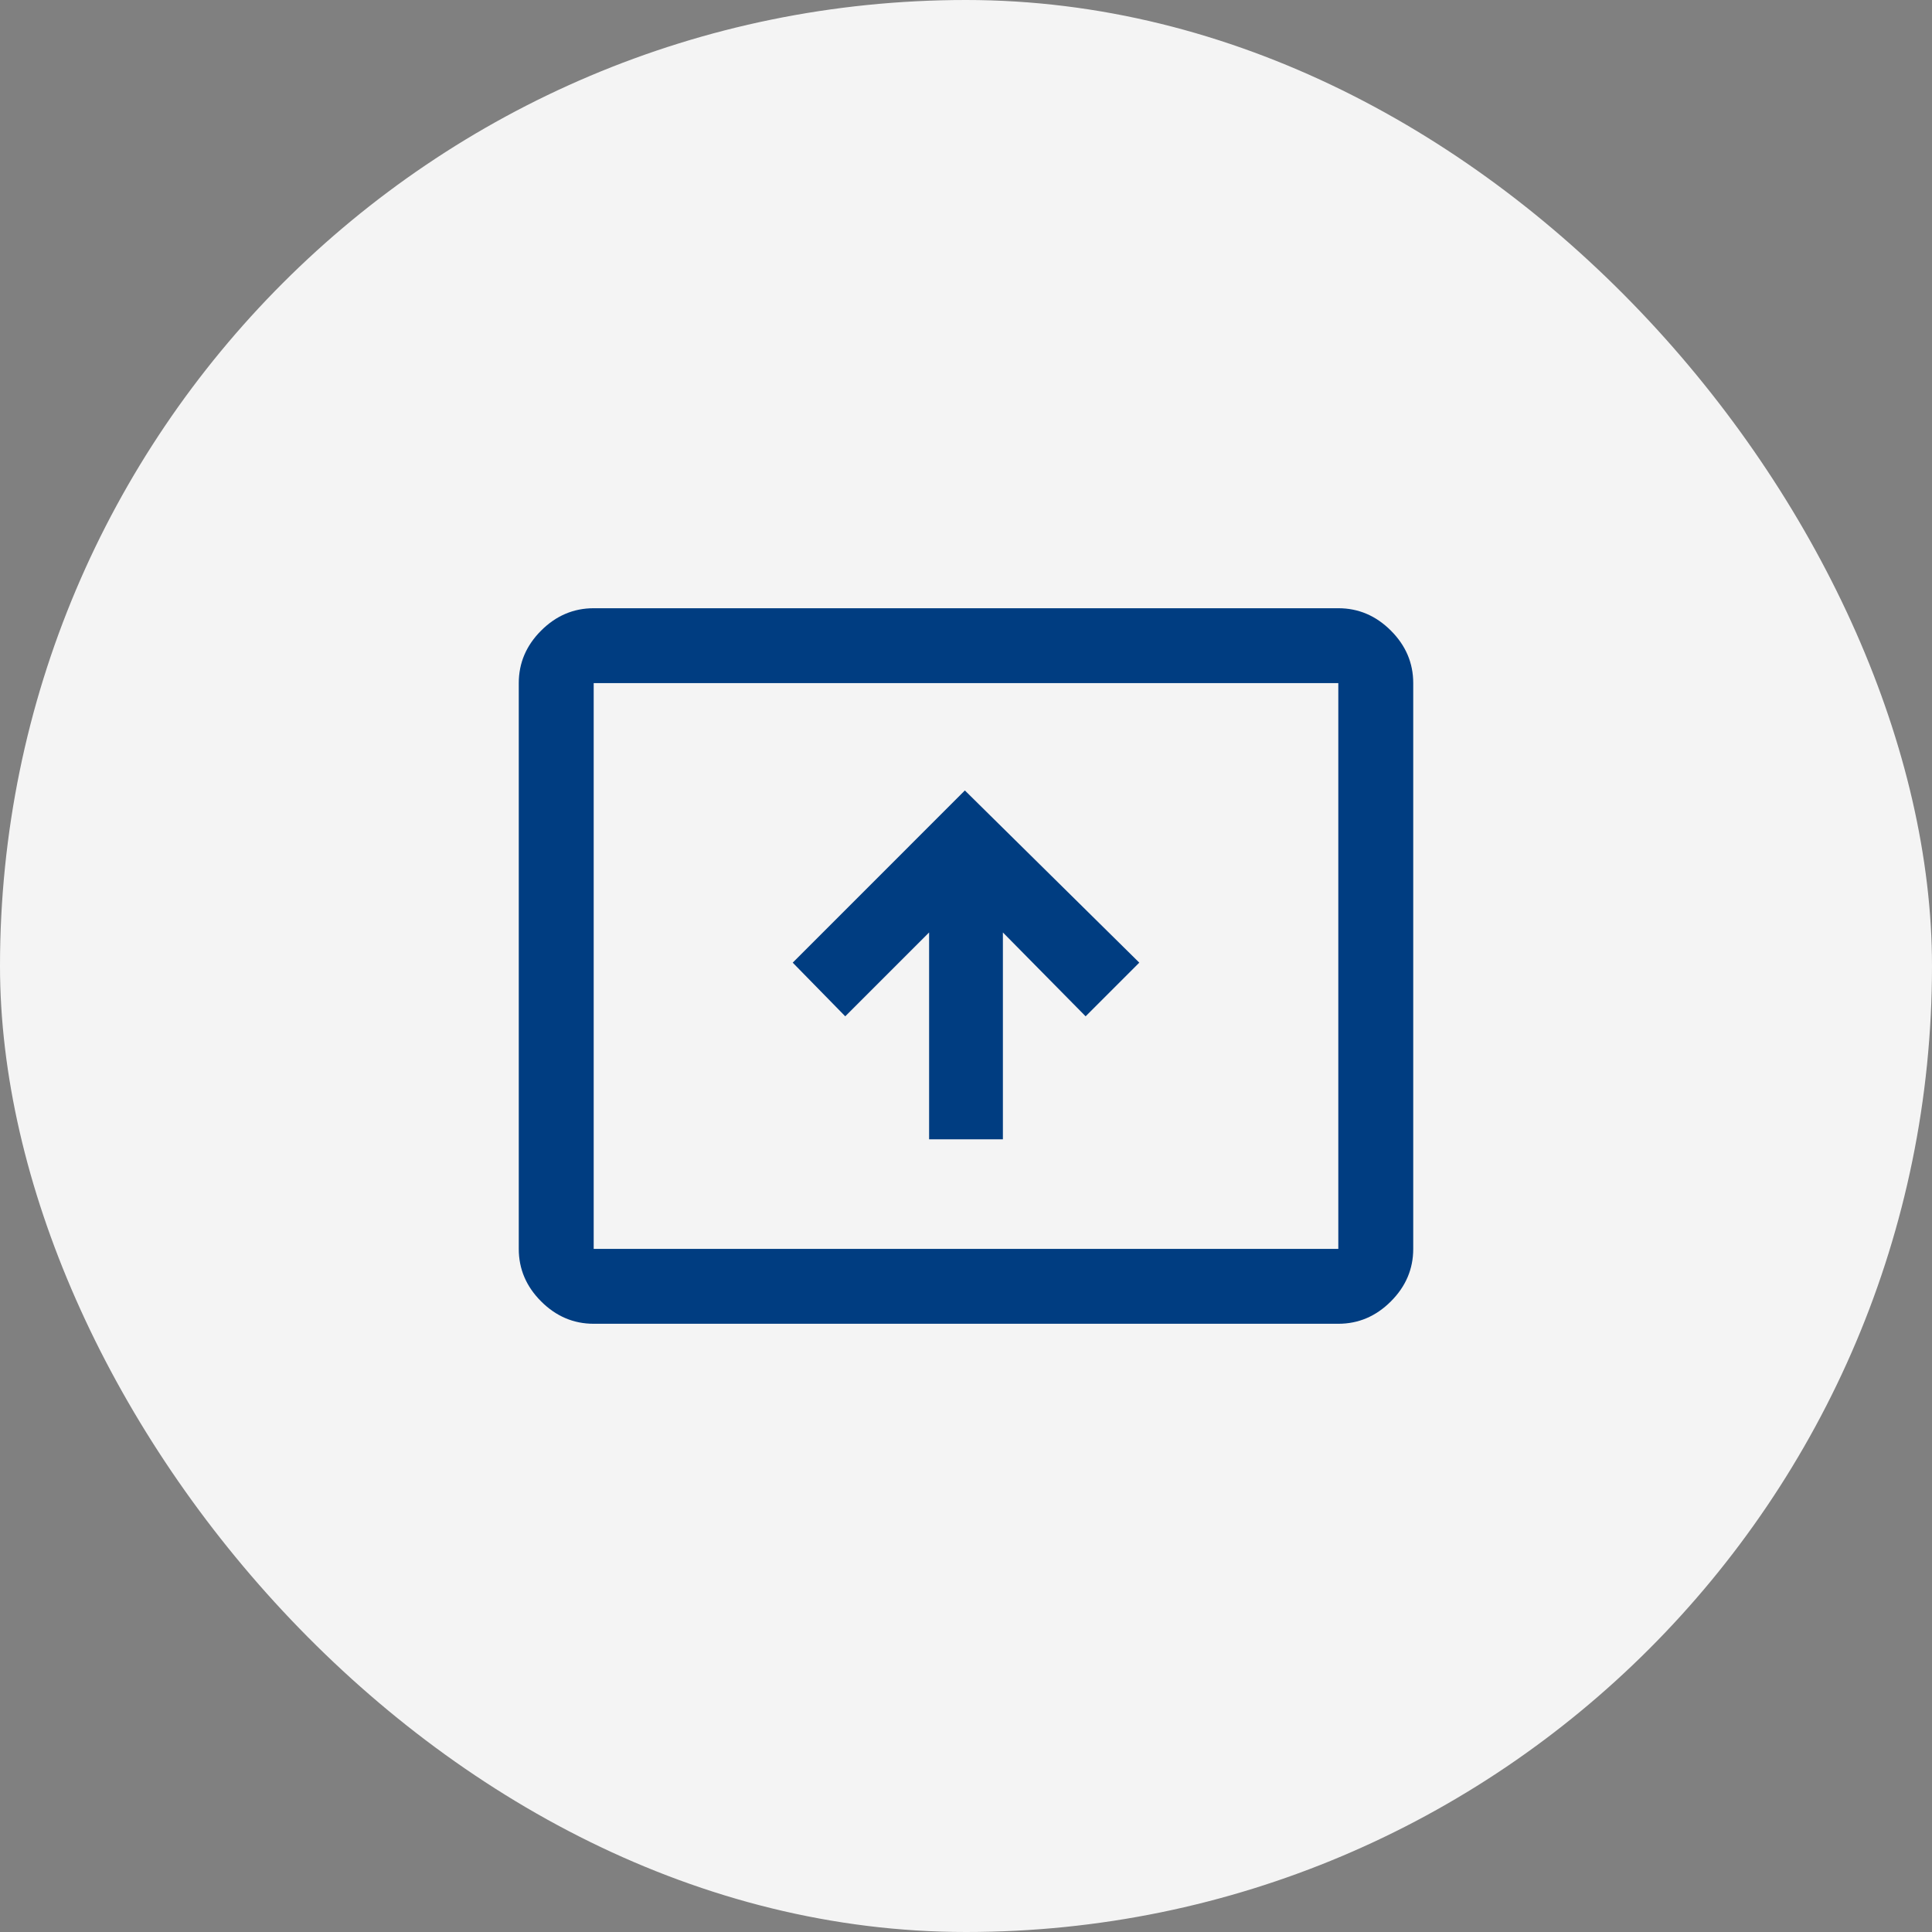
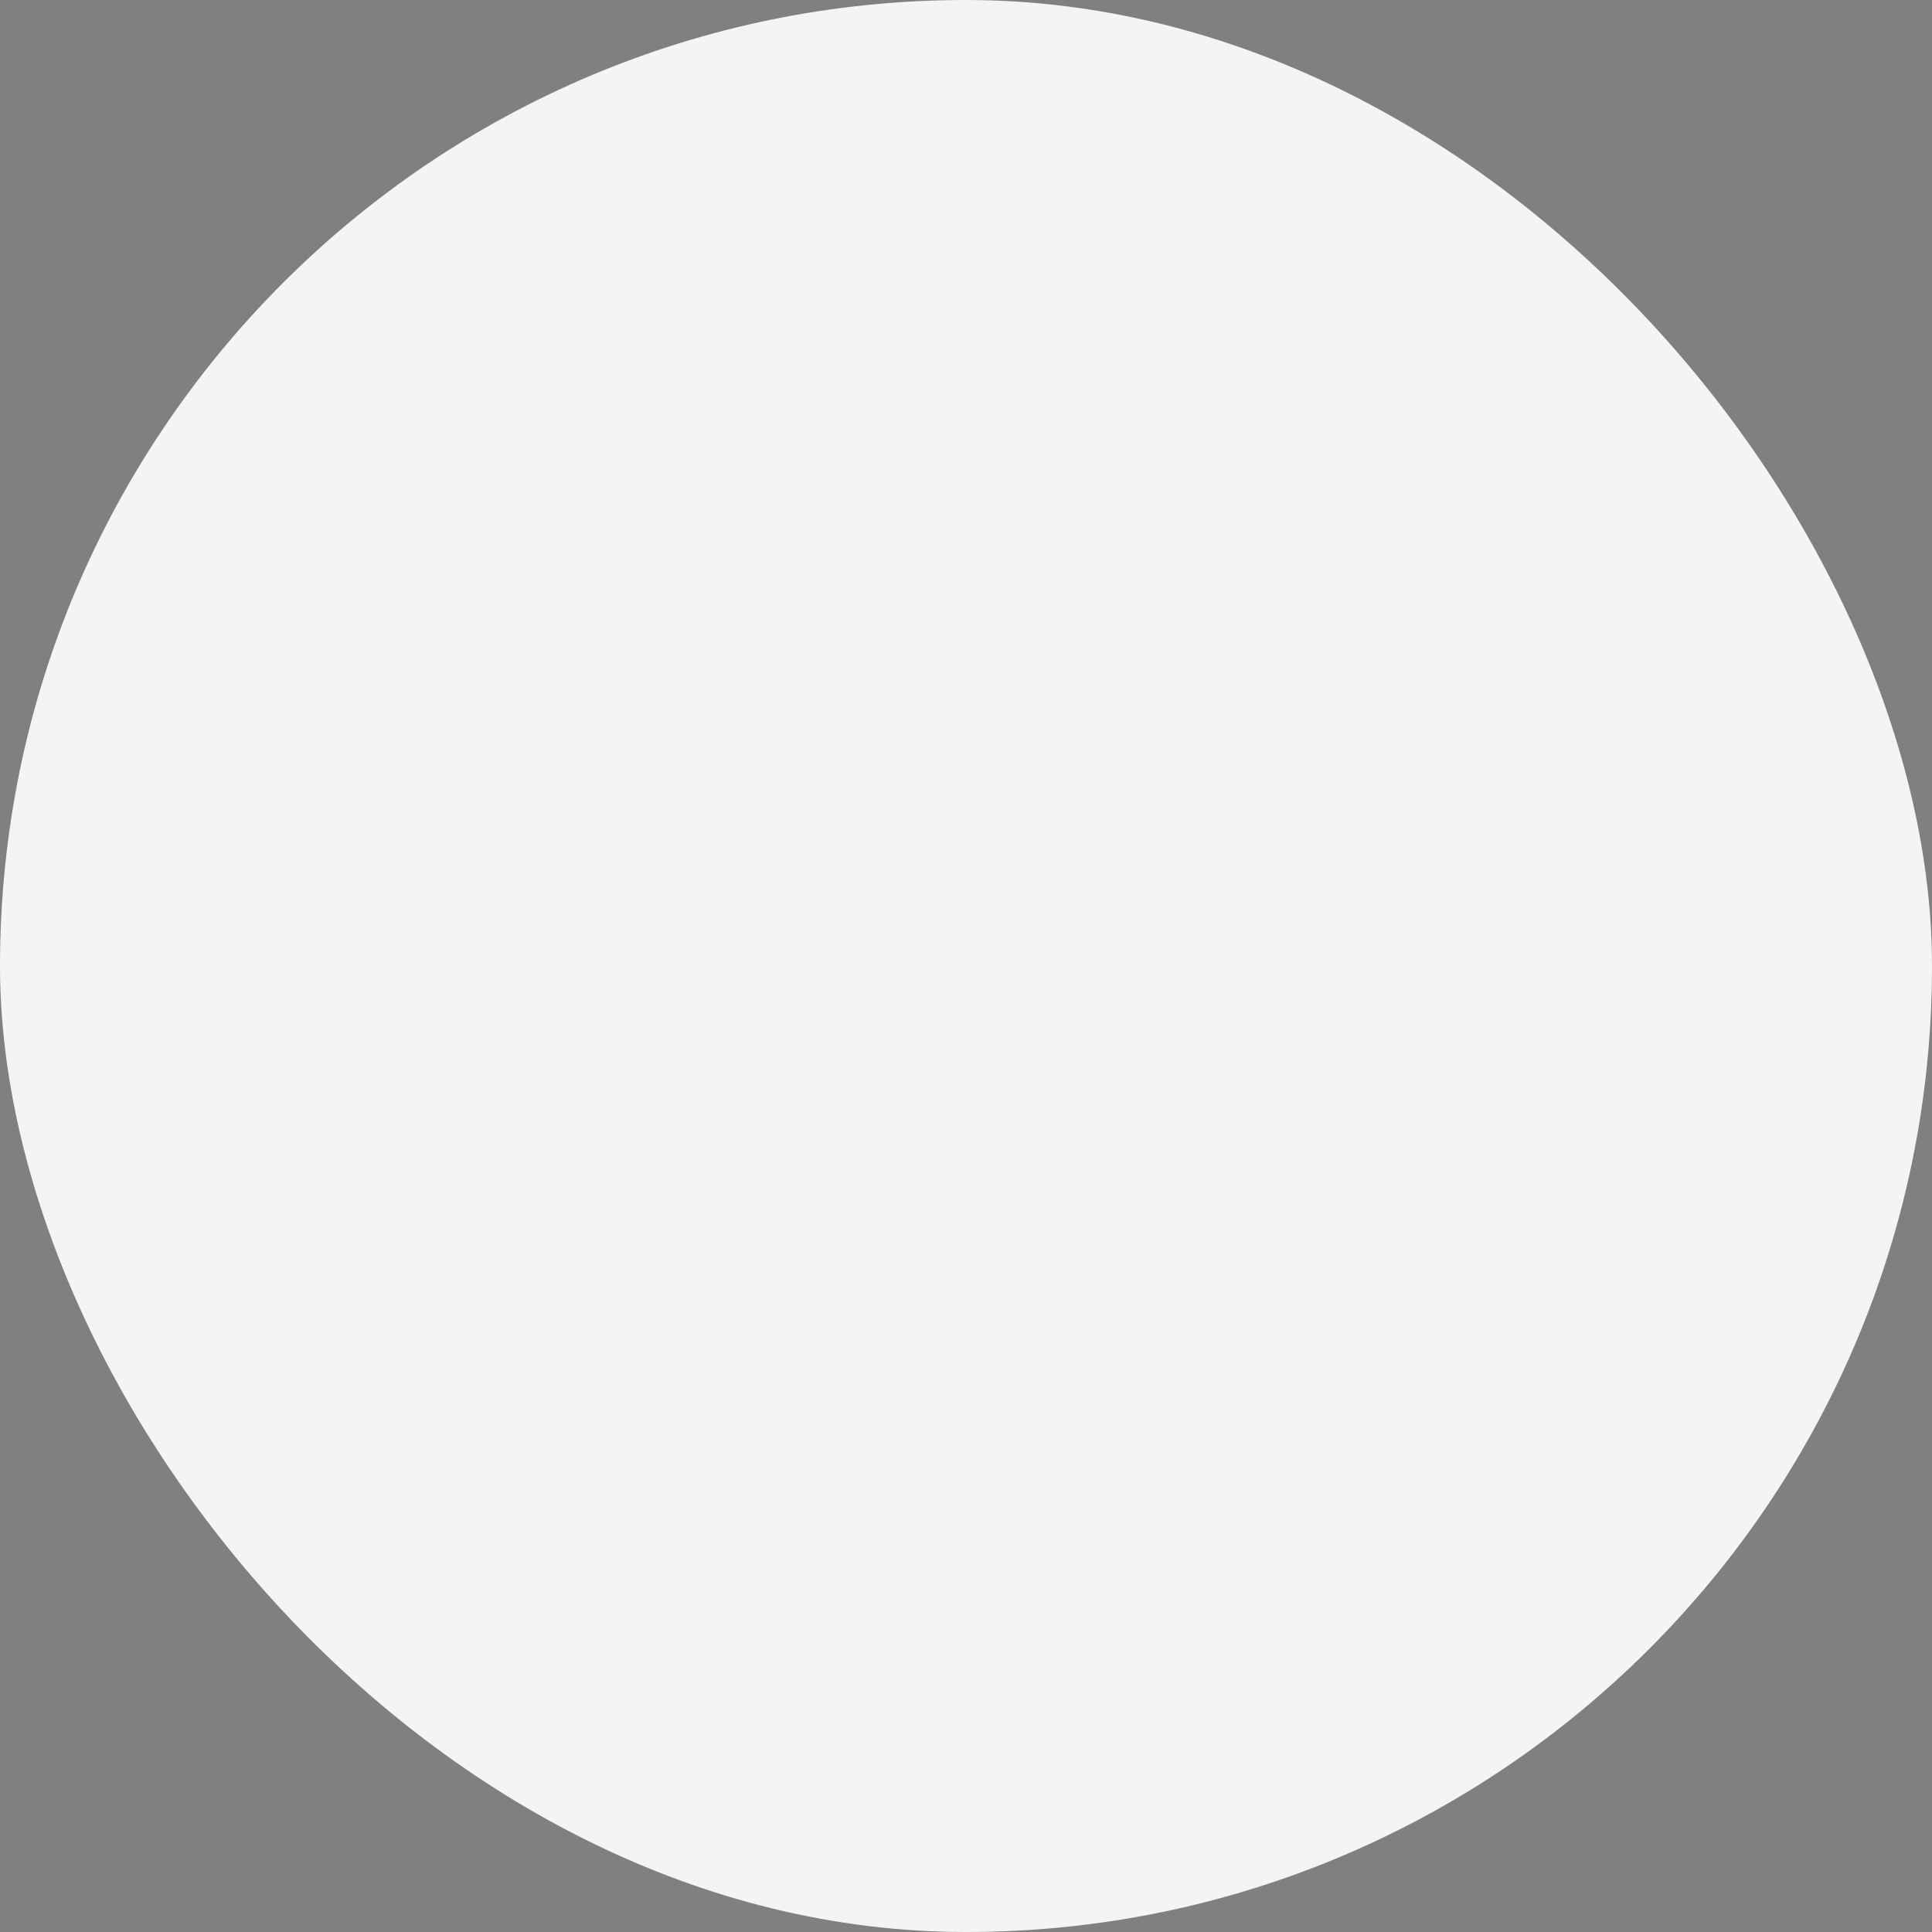
<svg xmlns="http://www.w3.org/2000/svg" width="72" height="72" viewBox="0 0 72 72" fill="none">
  <rect x="0" y="0" width="72" height="72" fill="#808080" stroke="none" />
  <rect width="72" height="72" rx="36" fill="#F4F4F4" />
  <mask id="mask0_10084_419476" style="mask-type:alpha" maskUnits="userSpaceOnUse" x="16" y="16" width="40" height="40">
-     <rect x="16" y="16" width="40" height="40" fill="#D9D9D9" />
-   </mask>
+     </mask>
  <g mask="url(#mask0_10084_419476)">
-     <path d="M34.625 42.458H37.375V34.75L40.458 37.875L42.458 35.875L35.958 29.458L29.542 35.875L31.5 37.875L34.625 34.75V42.458ZM22.125 49.333C21.375 49.333 20.722 49.055 20.167 48.5C19.611 47.945 19.333 47.292 19.333 46.542V25.458C19.333 24.708 19.611 24.055 20.167 23.5C20.722 22.945 21.375 22.667 22.125 22.667H49.875C50.625 22.667 51.278 22.945 51.833 23.5C52.389 24.055 52.667 24.708 52.667 25.458V46.542C52.667 47.292 52.389 47.945 51.833 48.5C51.278 49.055 50.625 49.333 49.875 49.333H22.125ZM22.125 46.542H49.875V25.458H22.125V46.542Z" fill="#003D81" />
-   </g>
+     </g>
</svg>